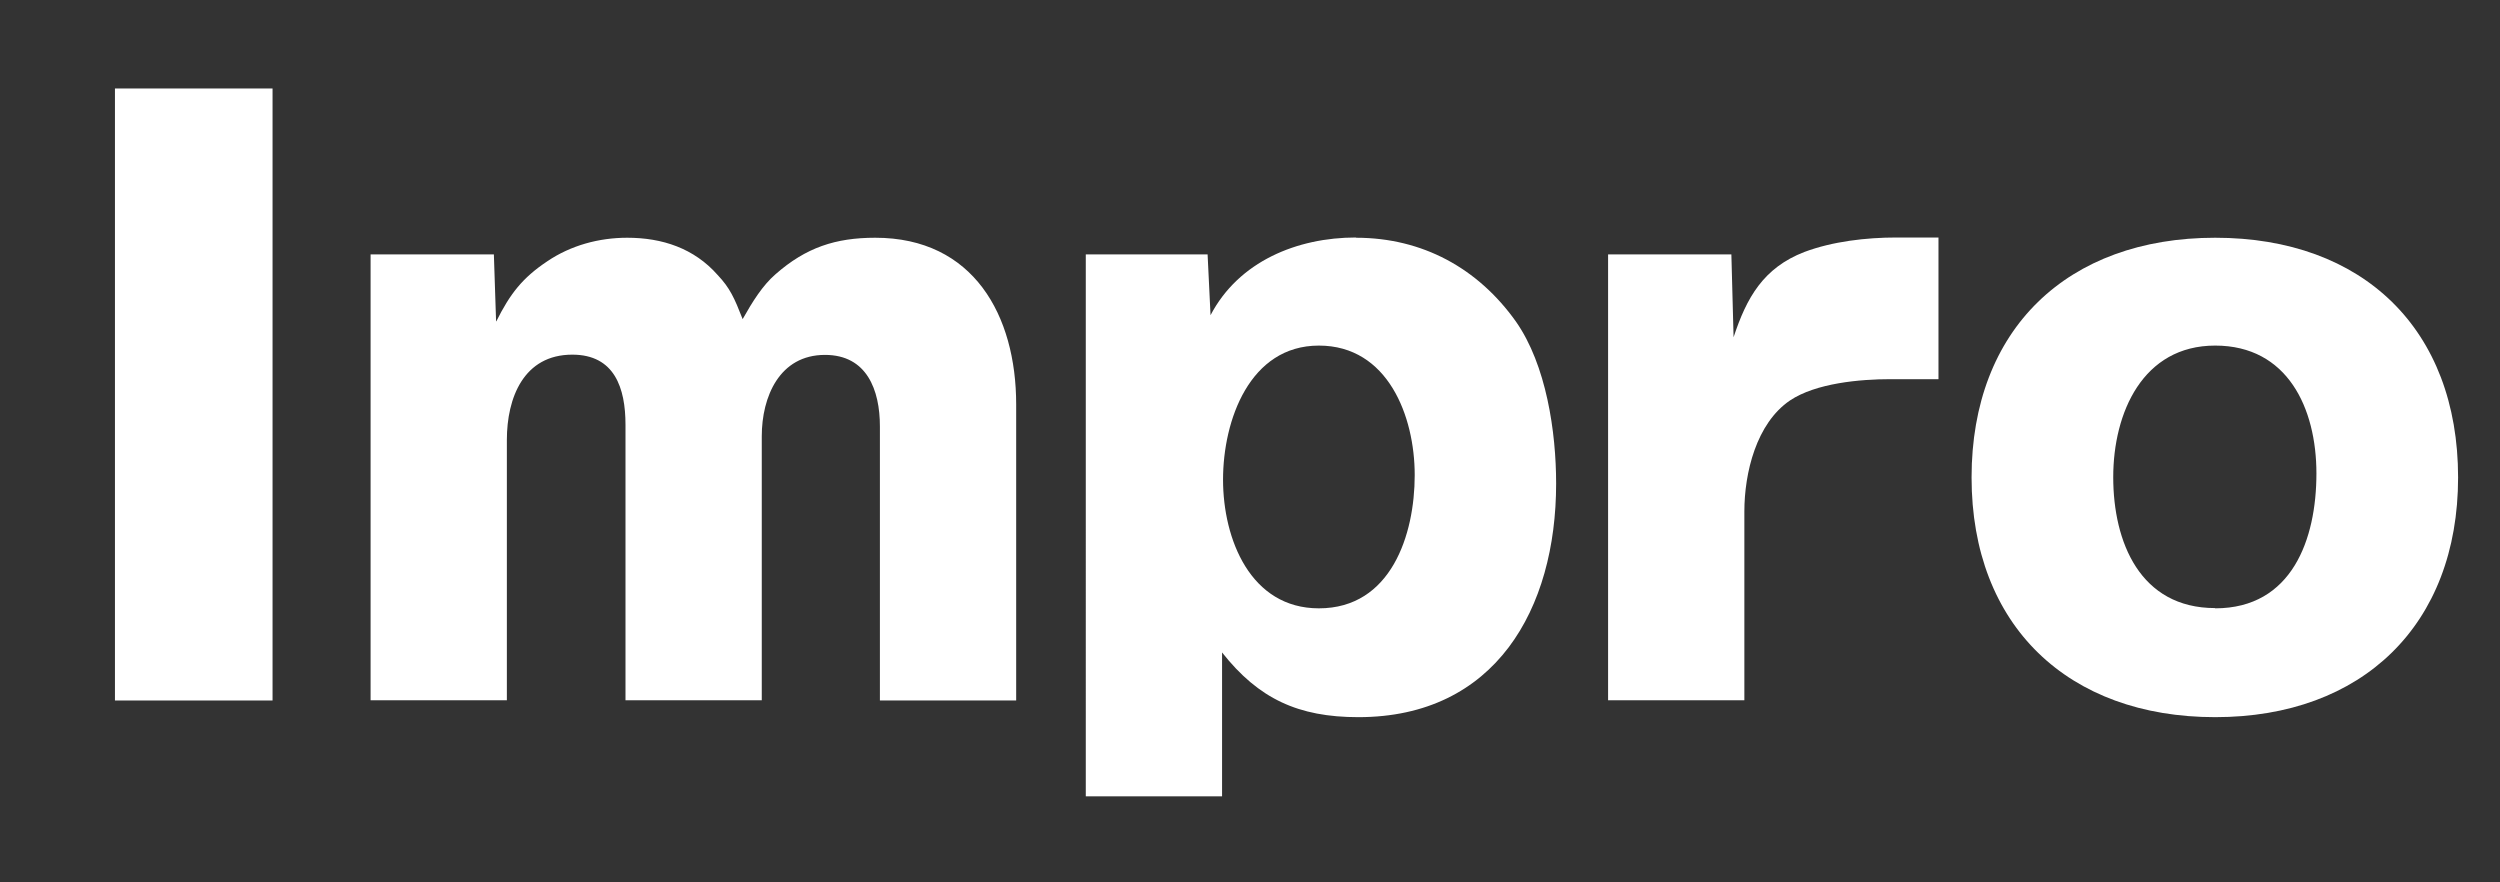
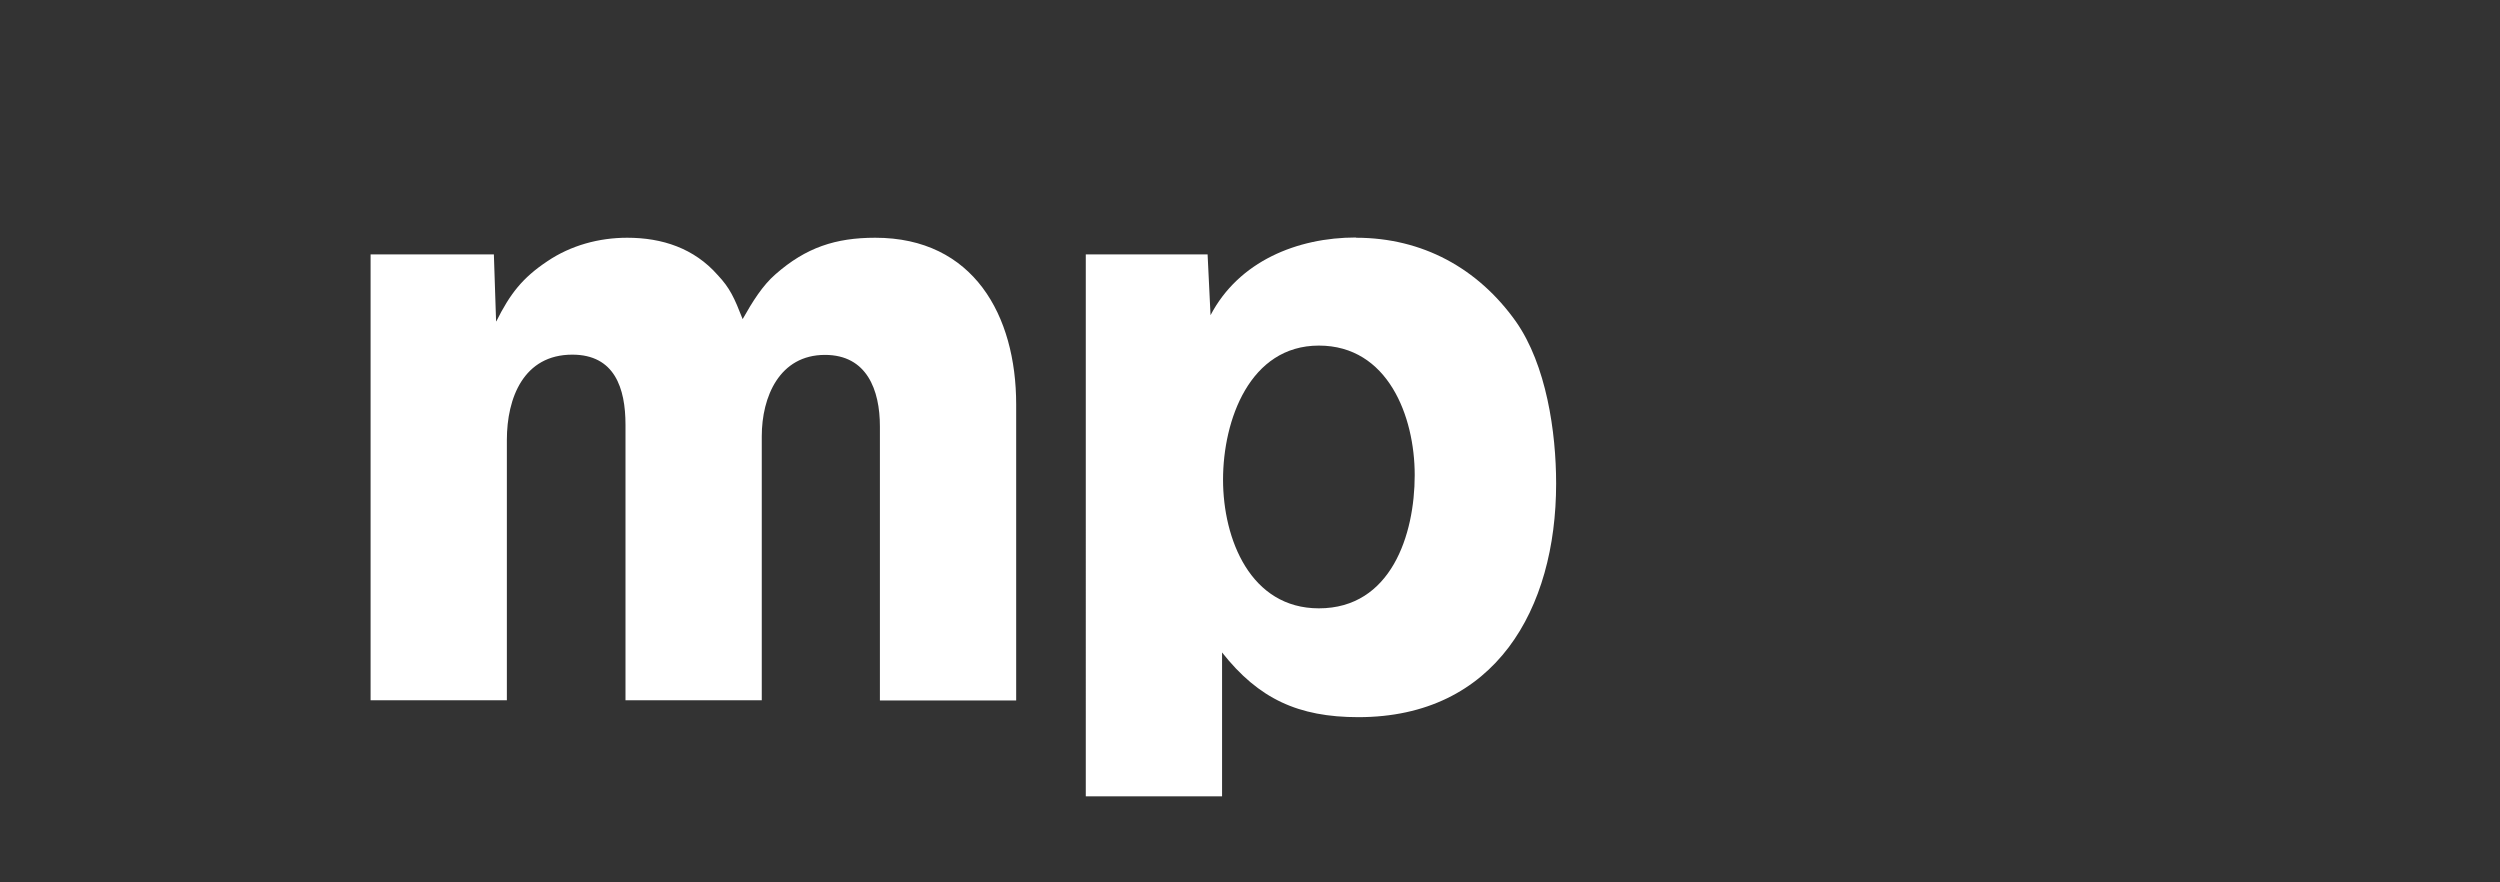
<svg xmlns="http://www.w3.org/2000/svg" id="_内容" data-name="内容" viewBox="0 0 102 36">
  <rect x="0" y="0" width="102" height="36" fill="#333333" stroke="none" />
  <defs>
    <style>
      .cls-1 {
        fill: none;
      }

      .cls-1, .cls-2 {
        stroke-width: 0px;
      }

      .cls-2 {
        fill: #fff;
      }
    </style>
  </defs>
  <g>
-     <path class="cls-2" d="M4.69,28.58V3.61h6.43v24.97h-6.43Z" />
    <path class="cls-2" d="M20.25,13.11c.56-1.12,1.06-1.77,2.08-2.45.96-.65,2.11-.96,3.26-.96,1.43,0,2.73.43,3.69,1.52.5.53.68.93,1.02,1.8.4-.71.81-1.37,1.34-1.83,1.24-1.09,2.45-1.49,4.07-1.49,4.01,0,5.75,3.17,5.75,6.8v12.08h-5.56v-11.18c0-1.49-.53-2.92-2.24-2.92-1.86,0-2.58,1.71-2.58,3.32v10.77h-5.56v-11.24c0-1.49-.44-2.86-2.17-2.86-1.99,0-2.67,1.77-2.67,3.48v10.62h-5.56V10.38h5.03l.09,2.73Z" />
    <path class="cls-2" d="M55.33,9.7c2.7,0,4.97,1.24,6.52,3.42,1.24,1.77,1.64,4.5,1.64,6.61,0,5.12-2.48,9.53-8.07,9.53-2.45,0-4.07-.75-5.56-2.64v5.87h-5.56V10.38h4.97l.12,2.48c1.15-2.2,3.54-3.17,5.93-3.17ZM57.72,19.38c0-2.39-1.09-5.28-3.91-5.28s-3.91,3.04-3.91,5.47,1.12,5.25,3.91,5.25c2.95,0,3.91-3.01,3.91-5.43Z" />
-     <path class="cls-2" d="M70.73,13.76c.53-1.61,1.21-2.83,2.89-3.48,1.15-.43,2.51-.59,3.76-.59h1.71v5.78h-1.96c-1.24,0-3.04.16-4.1.87-1.37.93-1.86,2.95-1.86,4.53v7.7h-5.56V10.38h5.03l.09,3.38Z" />
-     <path class="cls-2" d="M100.29,19.48c0,6.02-3.91,9.78-9.91,9.78s-9.94-3.73-9.94-9.78,3.91-9.78,9.94-9.78,9.91,3.73,9.91,9.78ZM90.38,24.82c3.14,0,4.13-2.83,4.13-5.5s-1.18-5.22-4.13-5.22-4.16,2.73-4.16,5.37,1.09,5.34,4.16,5.34Z" />
  </g>
-   <rect class="cls-1" width="102" height="36" />
</svg>